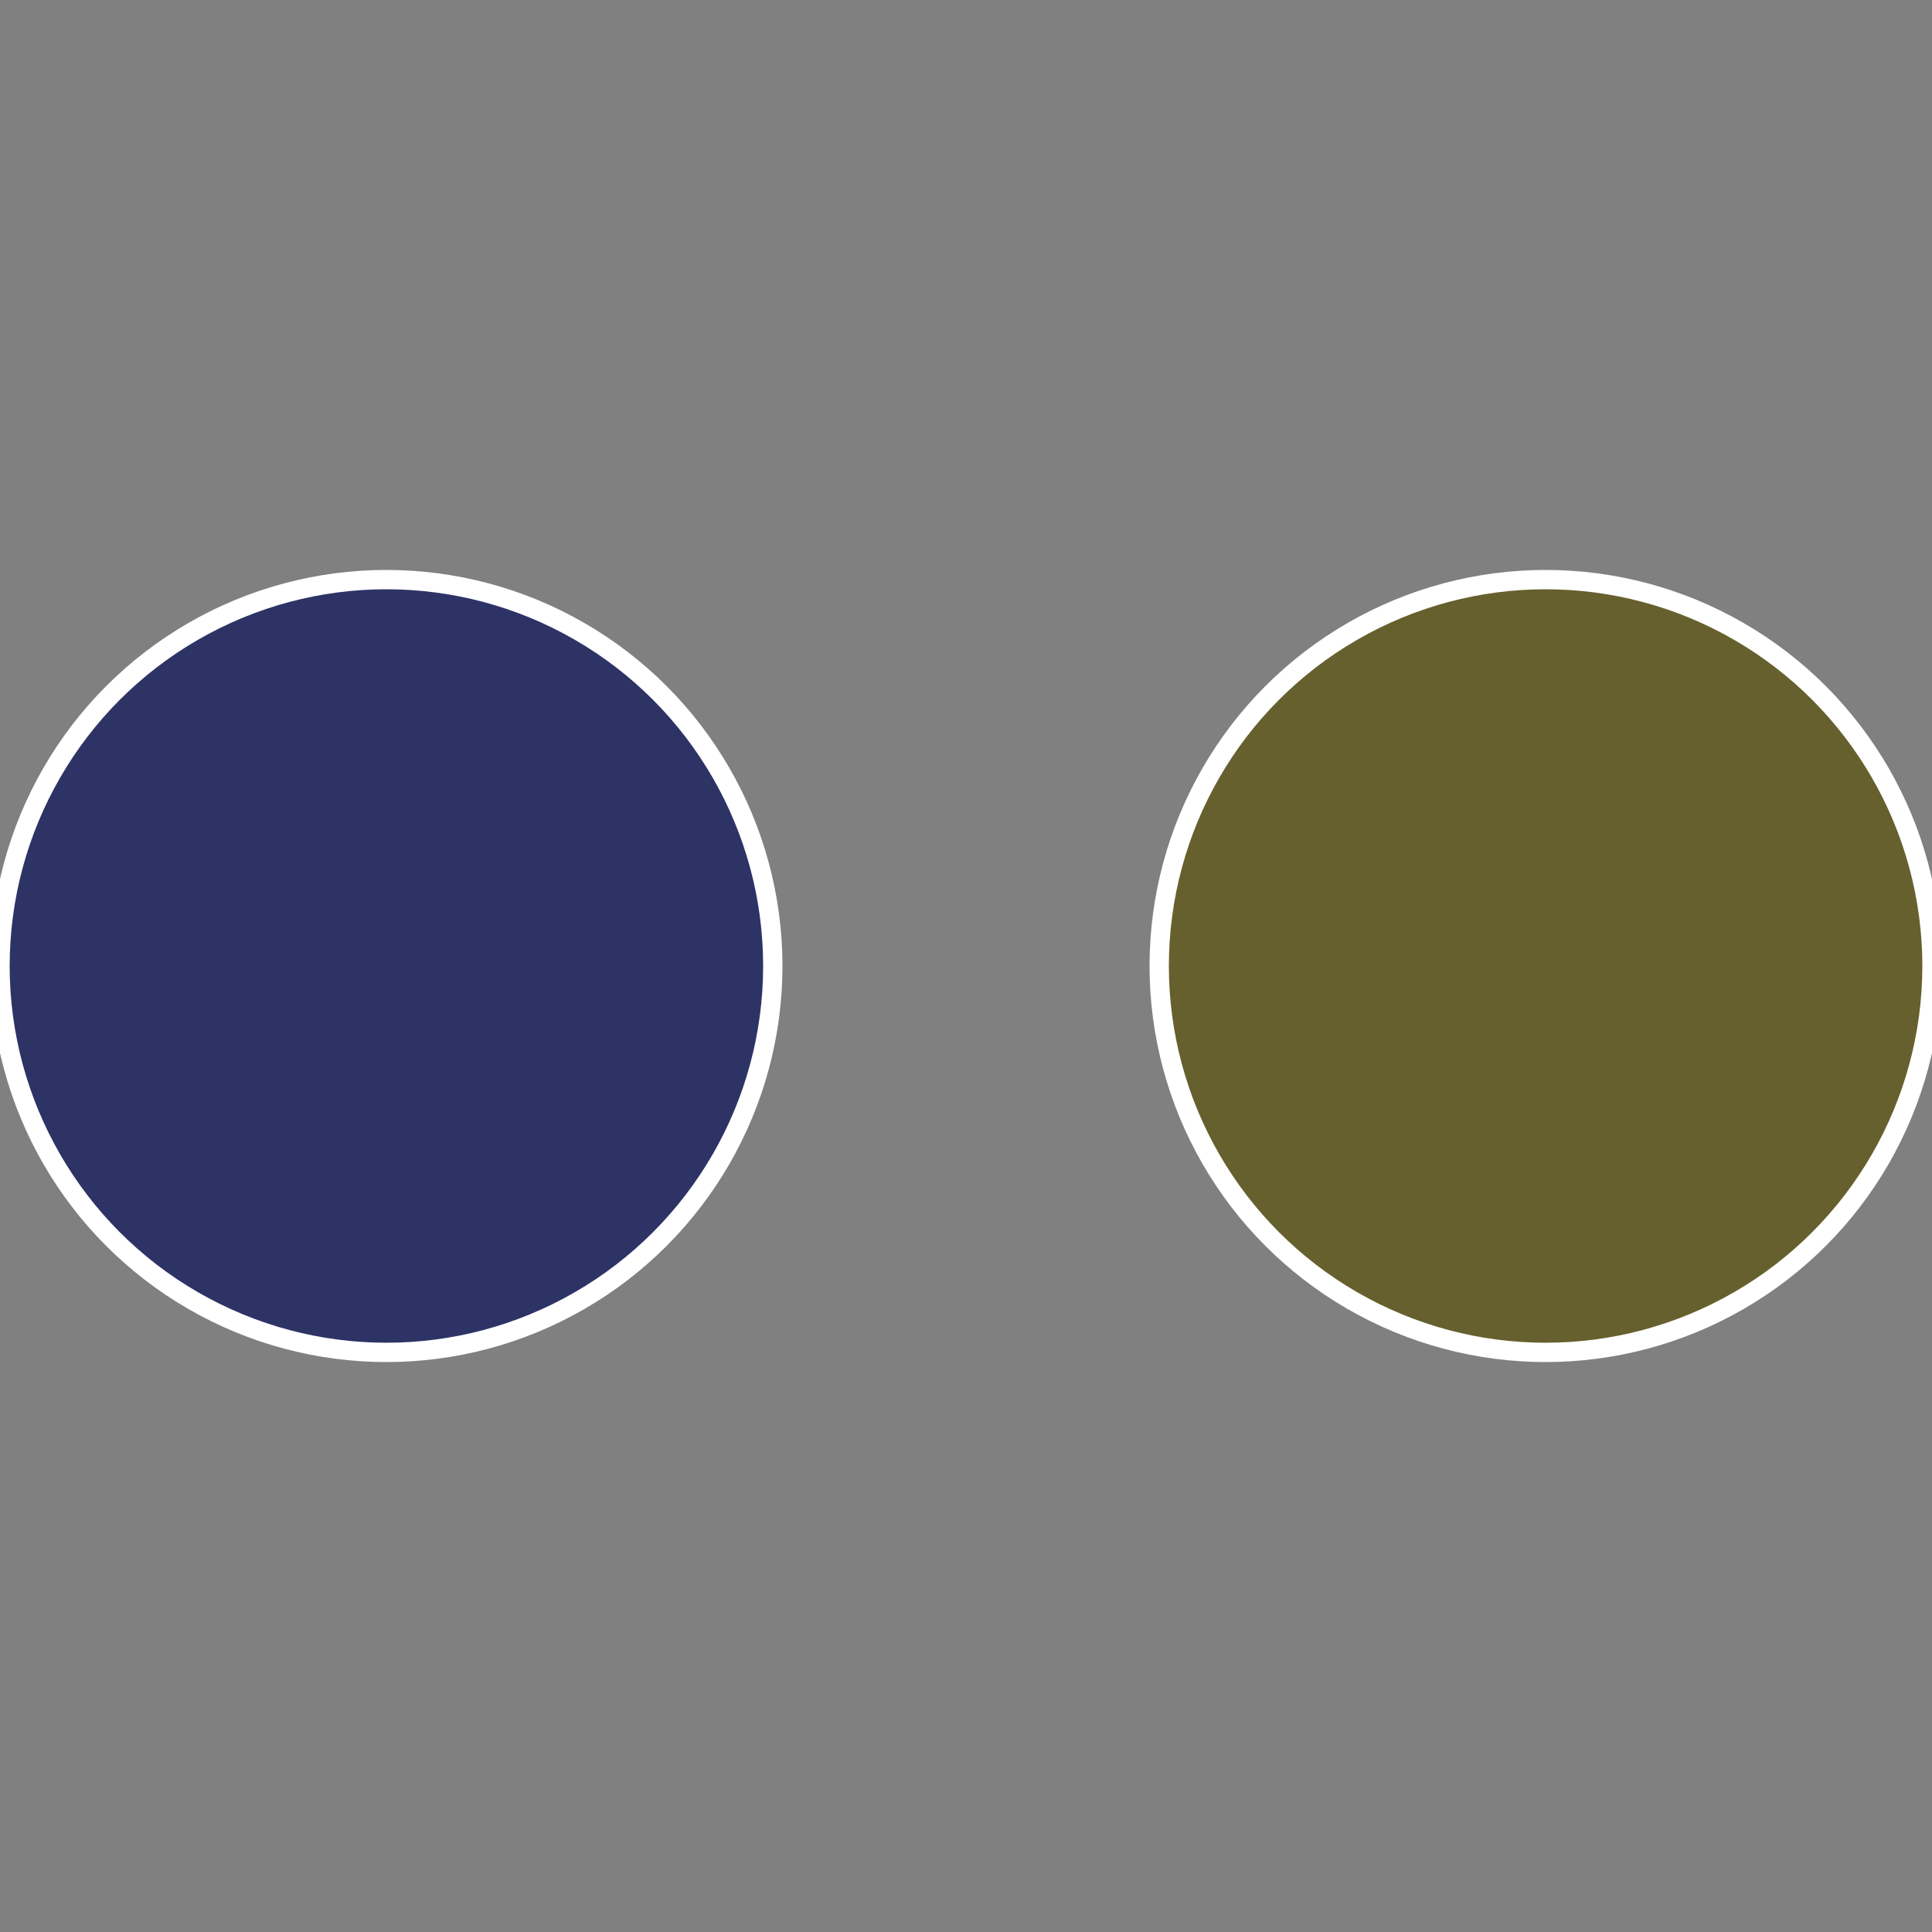
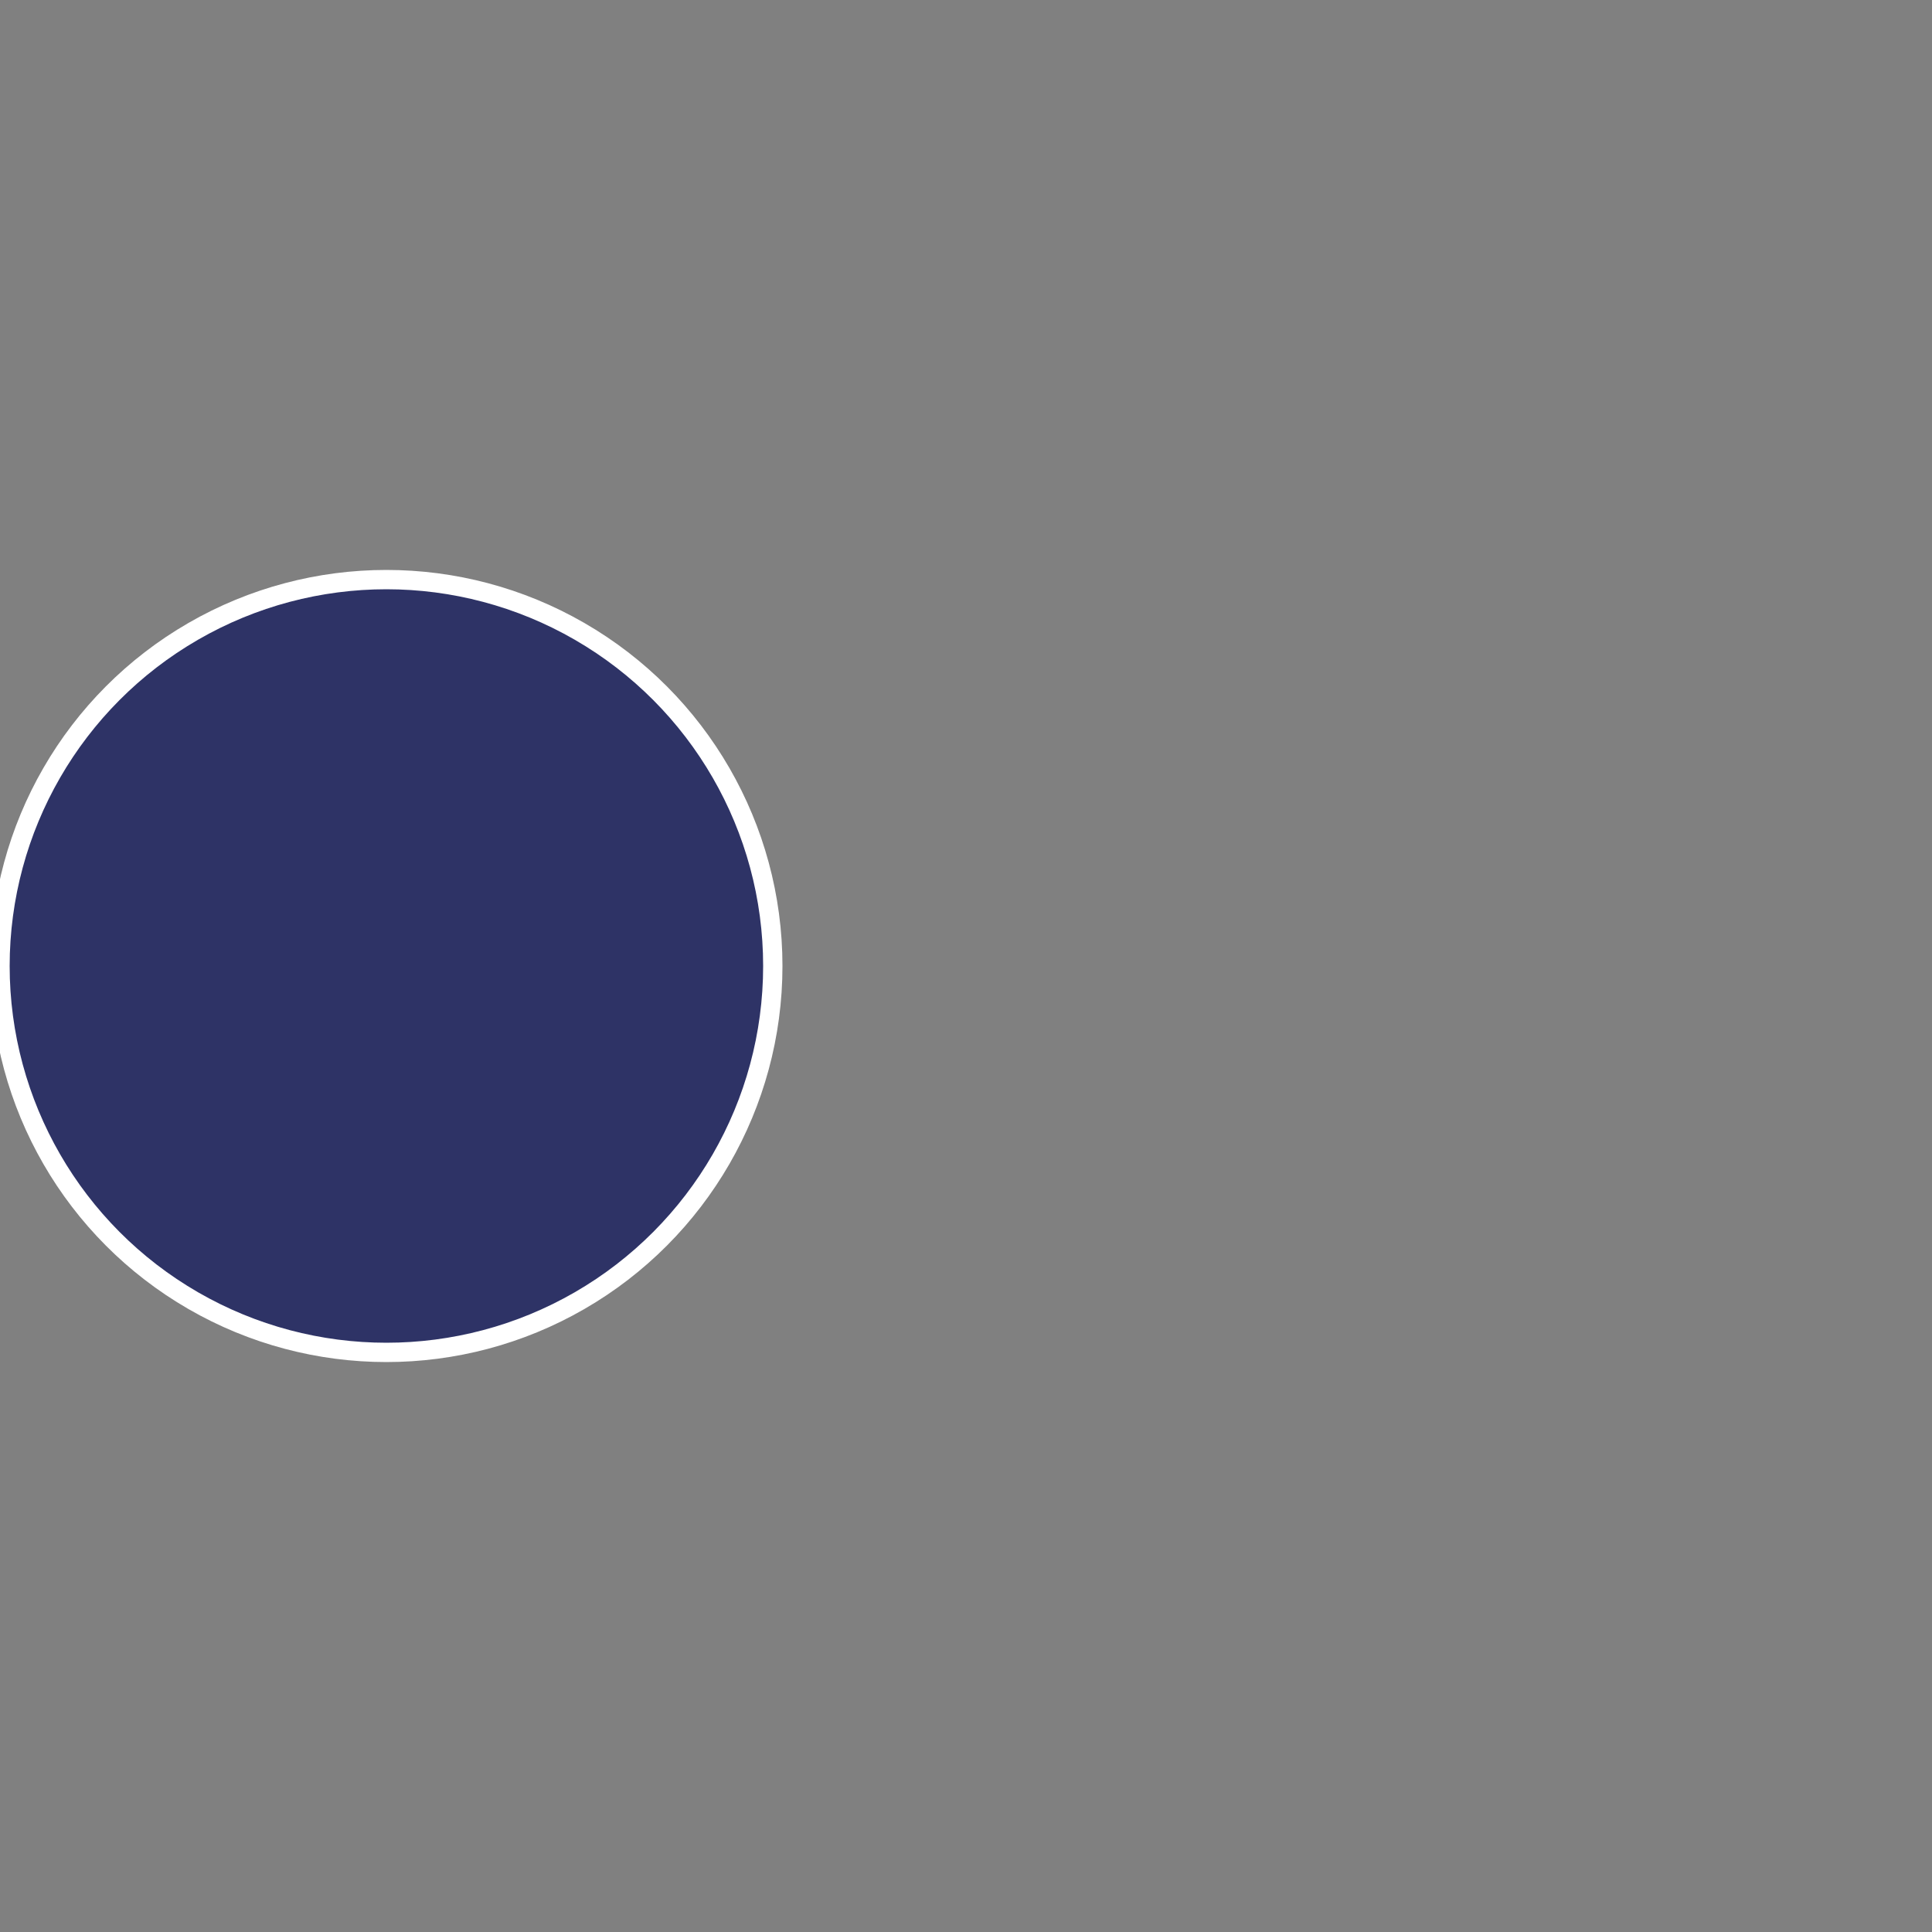
<svg xmlns="http://www.w3.org/2000/svg" width="500" height="500" viewBox="-1 -1 2 2">
  <rect x="-1" y="-1" width="2" height="2" fill="#808080" stroke="none" />
-   <circle cx="0.6" cy="0" r="0.4" fill="#66602e" stroke="#fff" stroke-width="1%" />
  <circle cx="-0.6" cy="7.3478807948841E-17" r="0.4" fill="#2e3366" stroke="#fff" stroke-width="1%" />
</svg>